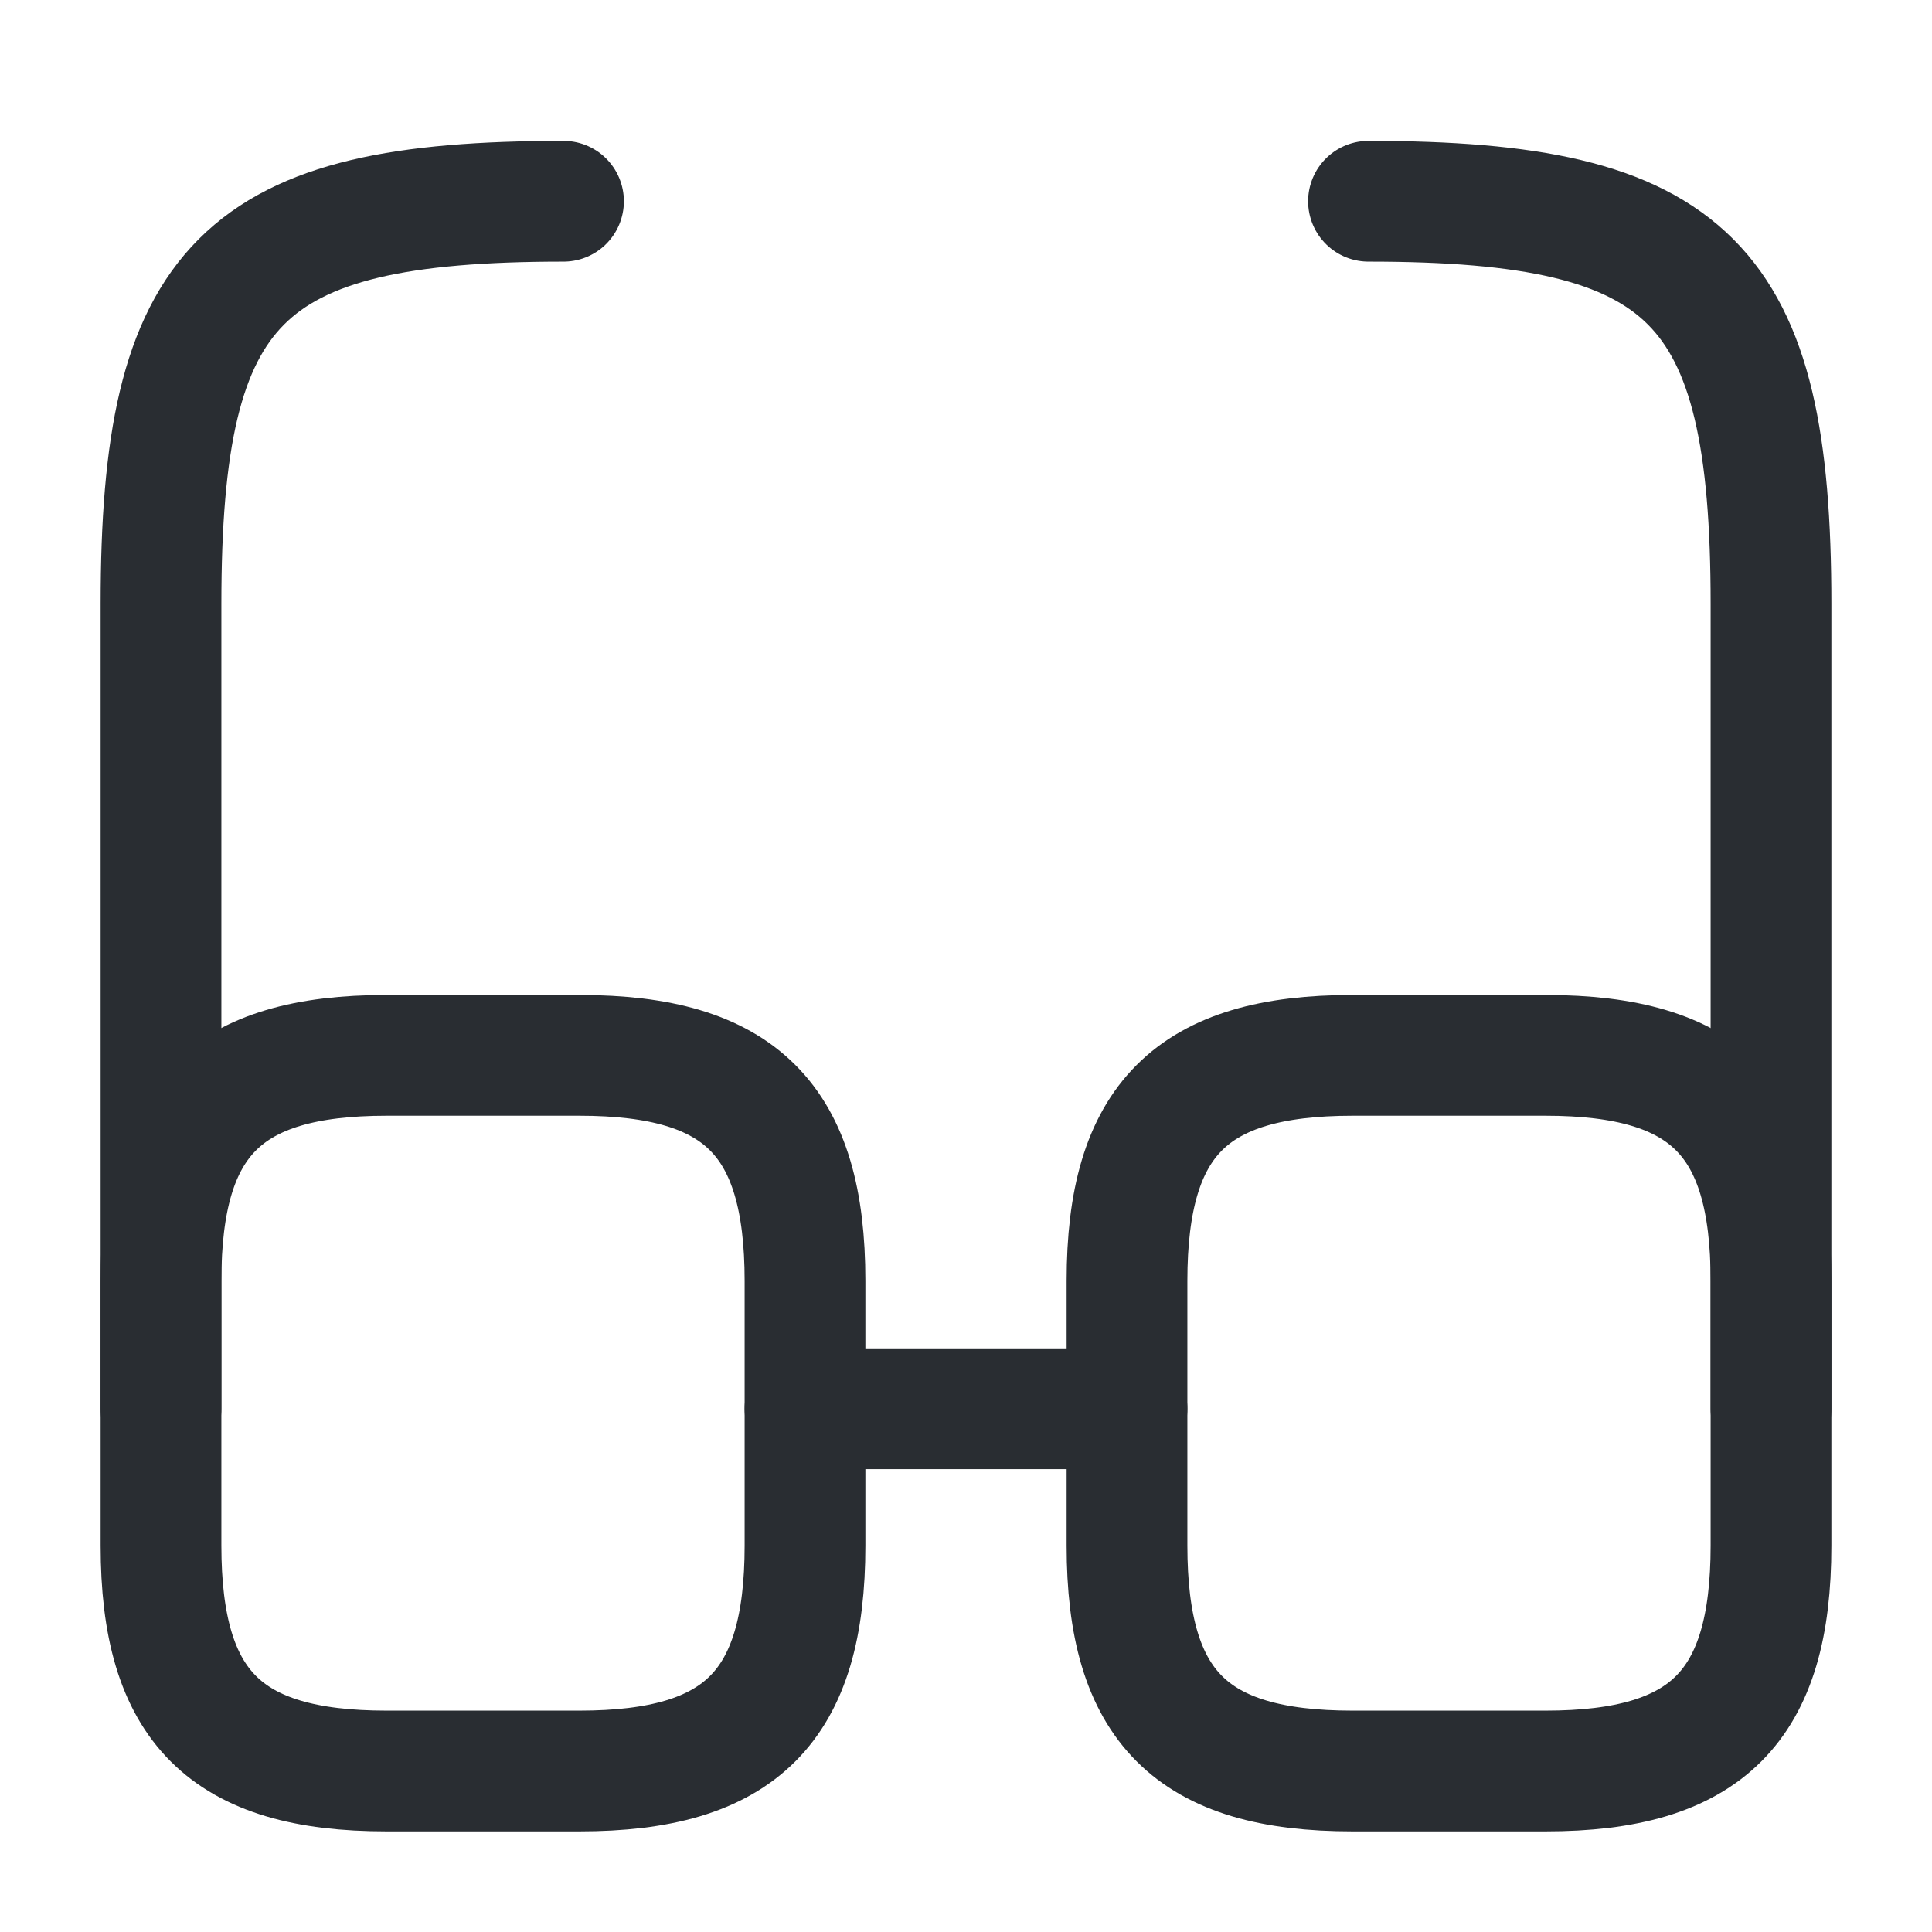
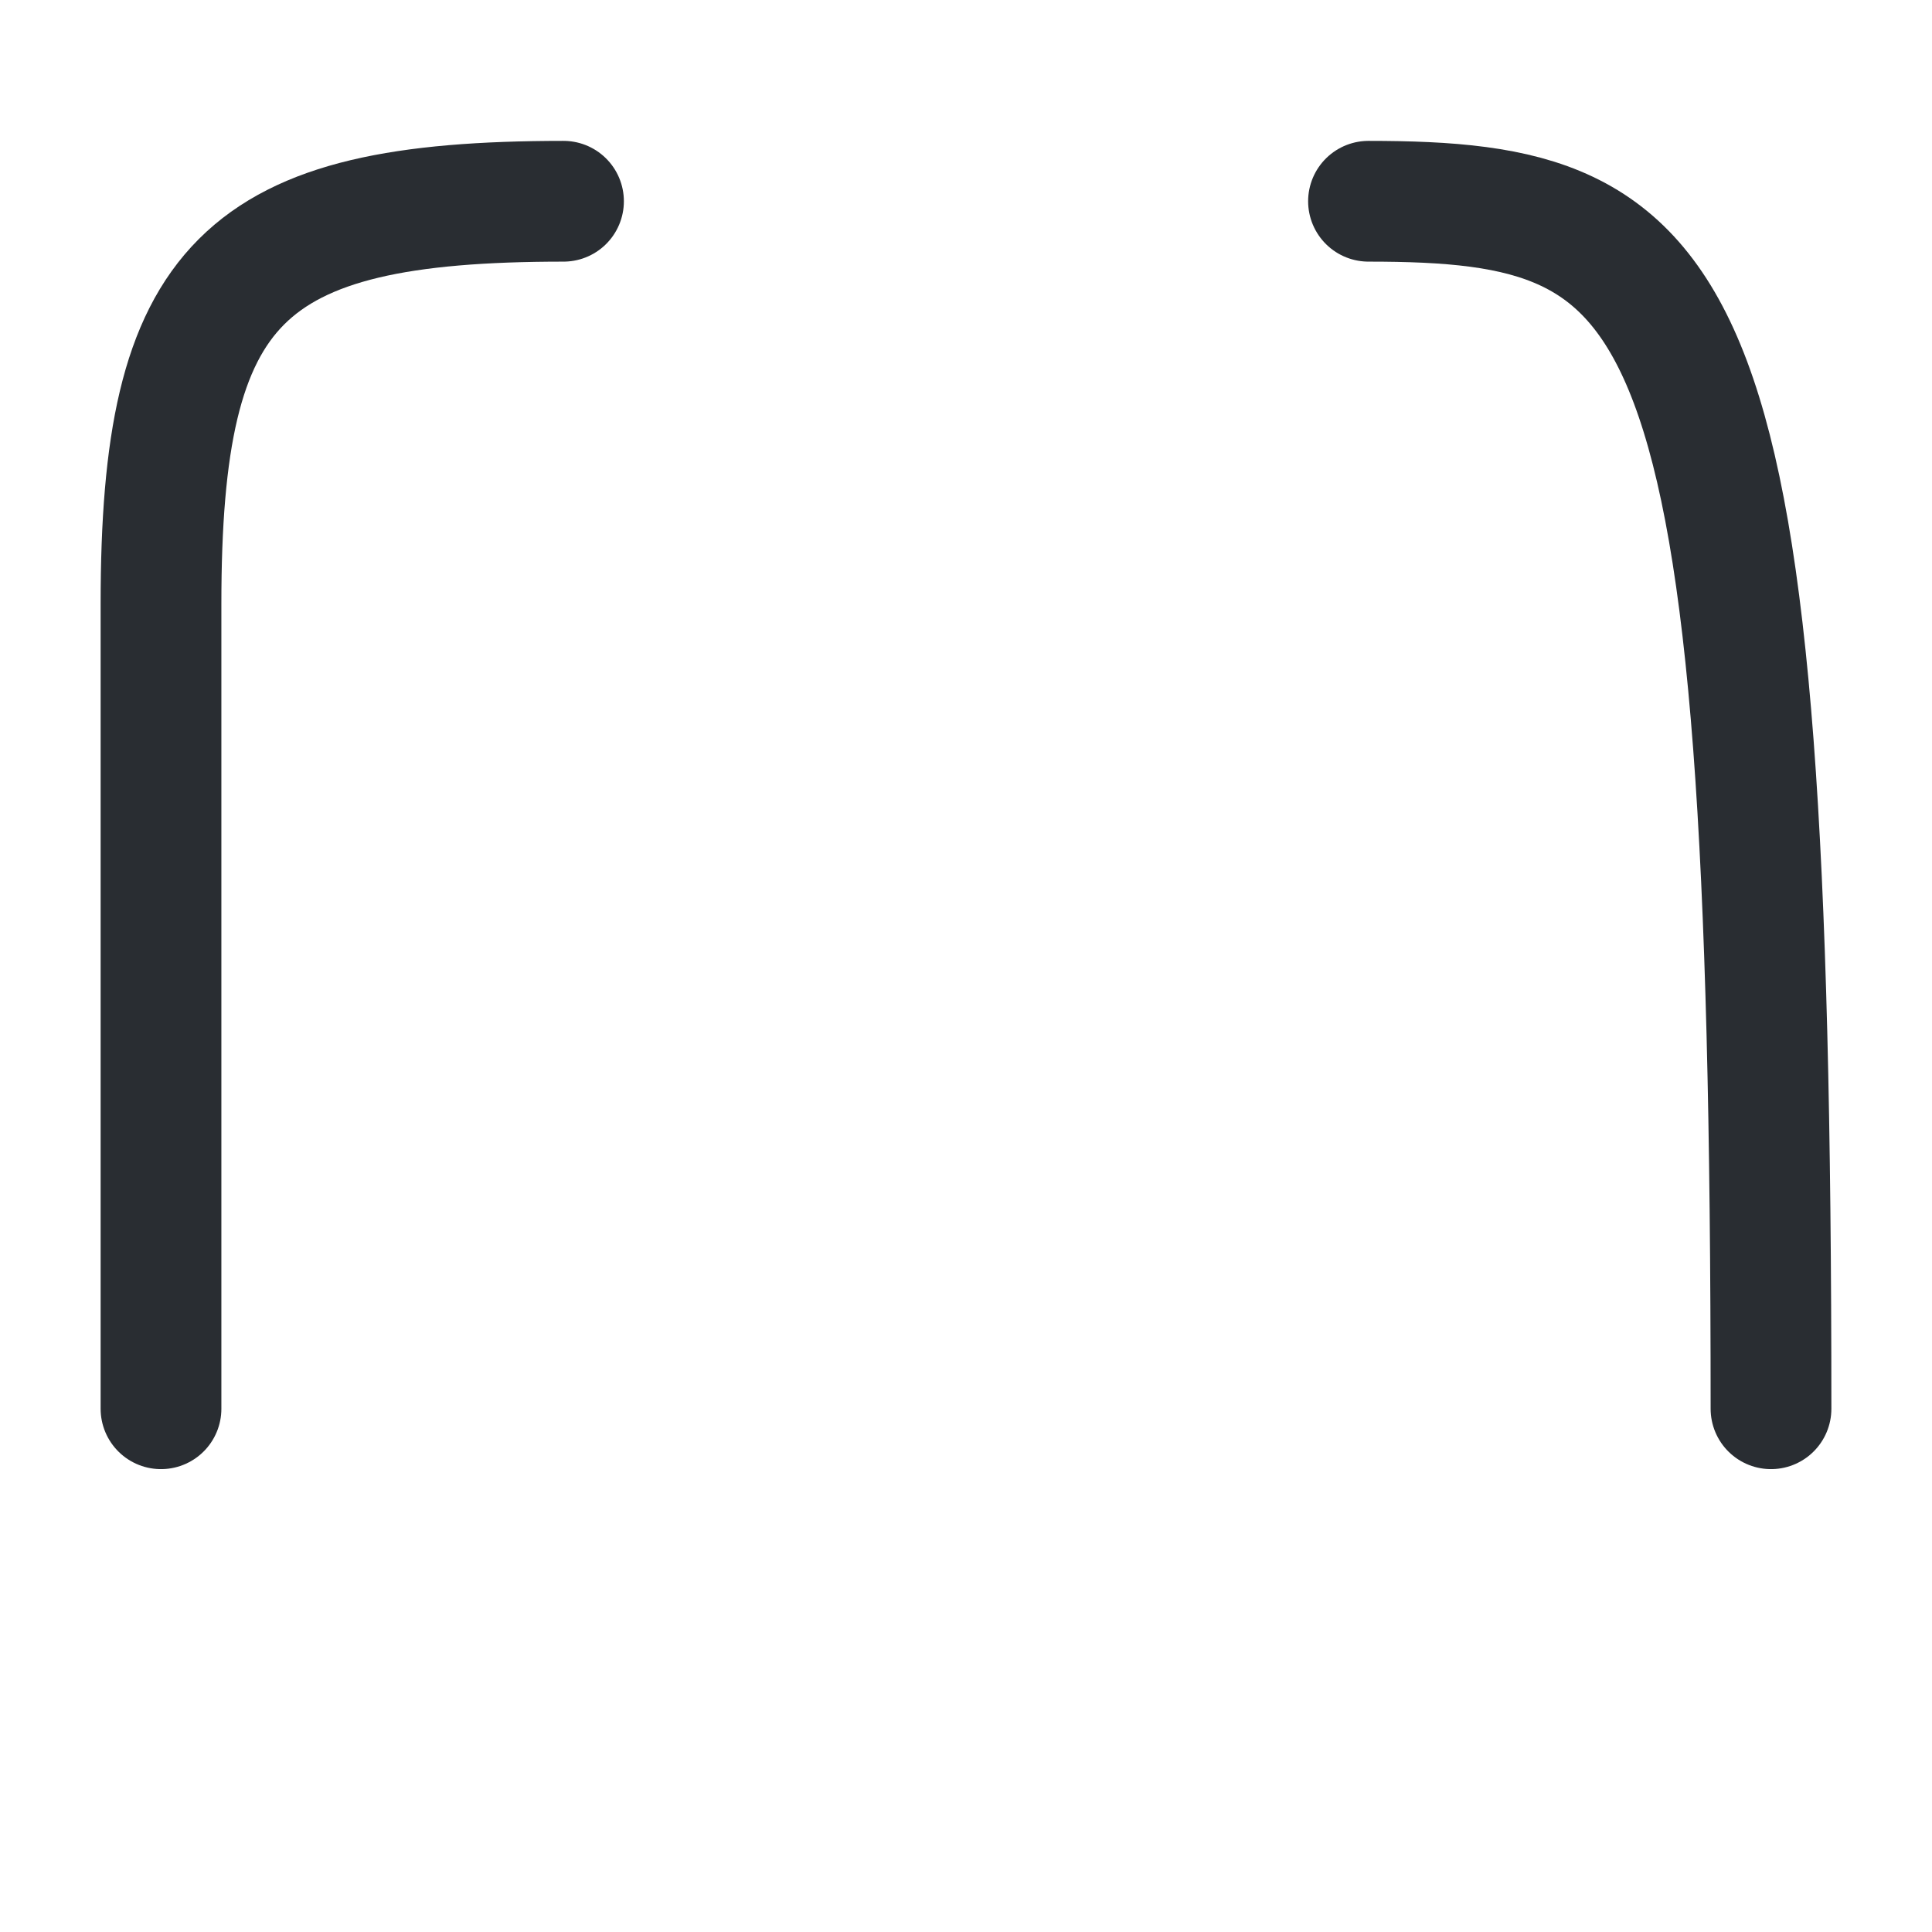
<svg xmlns="http://www.w3.org/2000/svg" width="800px" height="800px" viewBox="0 0 24 24" fill="none">
-   <path d="M10 17.5H14" stroke="#292D32" stroke-width="1.5" stroke-linecap="round" stroke-linejoin="round" />
  <path d="M2 17.5V7.5C2 3.5 3 2.5 7 2.5" stroke="#292D32" stroke-width="1.5" stroke-linecap="round" stroke-linejoin="round" />
-   <path d="M22 17.5V7.5C22 3.5 21 2.5 17 2.5" stroke="#292D32" stroke-width="1.5" stroke-linecap="round" stroke-linejoin="round" />
-   <path d="M10 15.91V19.2C10 21.2 9.2 22 7.2 22H4.8C2.8 22 2 21.2 2 19.2V15.91C2 13.91 2.8 13.11 4.8 13.11H7.2C9.2 13.11 10 13.91 10 15.91Z" stroke="#292D32" stroke-width="1.5" stroke-linecap="round" stroke-linejoin="round" />
-   <path d="M22 15.91V19.2C22 21.2 21.2 22 19.2 22H16.8C14.8 22 14 21.2 14 19.2V15.91C14 13.91 14.8 13.11 16.8 13.11H19.2C21.2 13.11 22 13.91 22 15.91Z" stroke="#292D32" stroke-width="1.5" stroke-linecap="round" stroke-linejoin="round" />
+   <path d="M22 17.5C22 3.5 21 2.5 17 2.5" stroke="#292D32" stroke-width="1.5" stroke-linecap="round" stroke-linejoin="round" />
</svg>